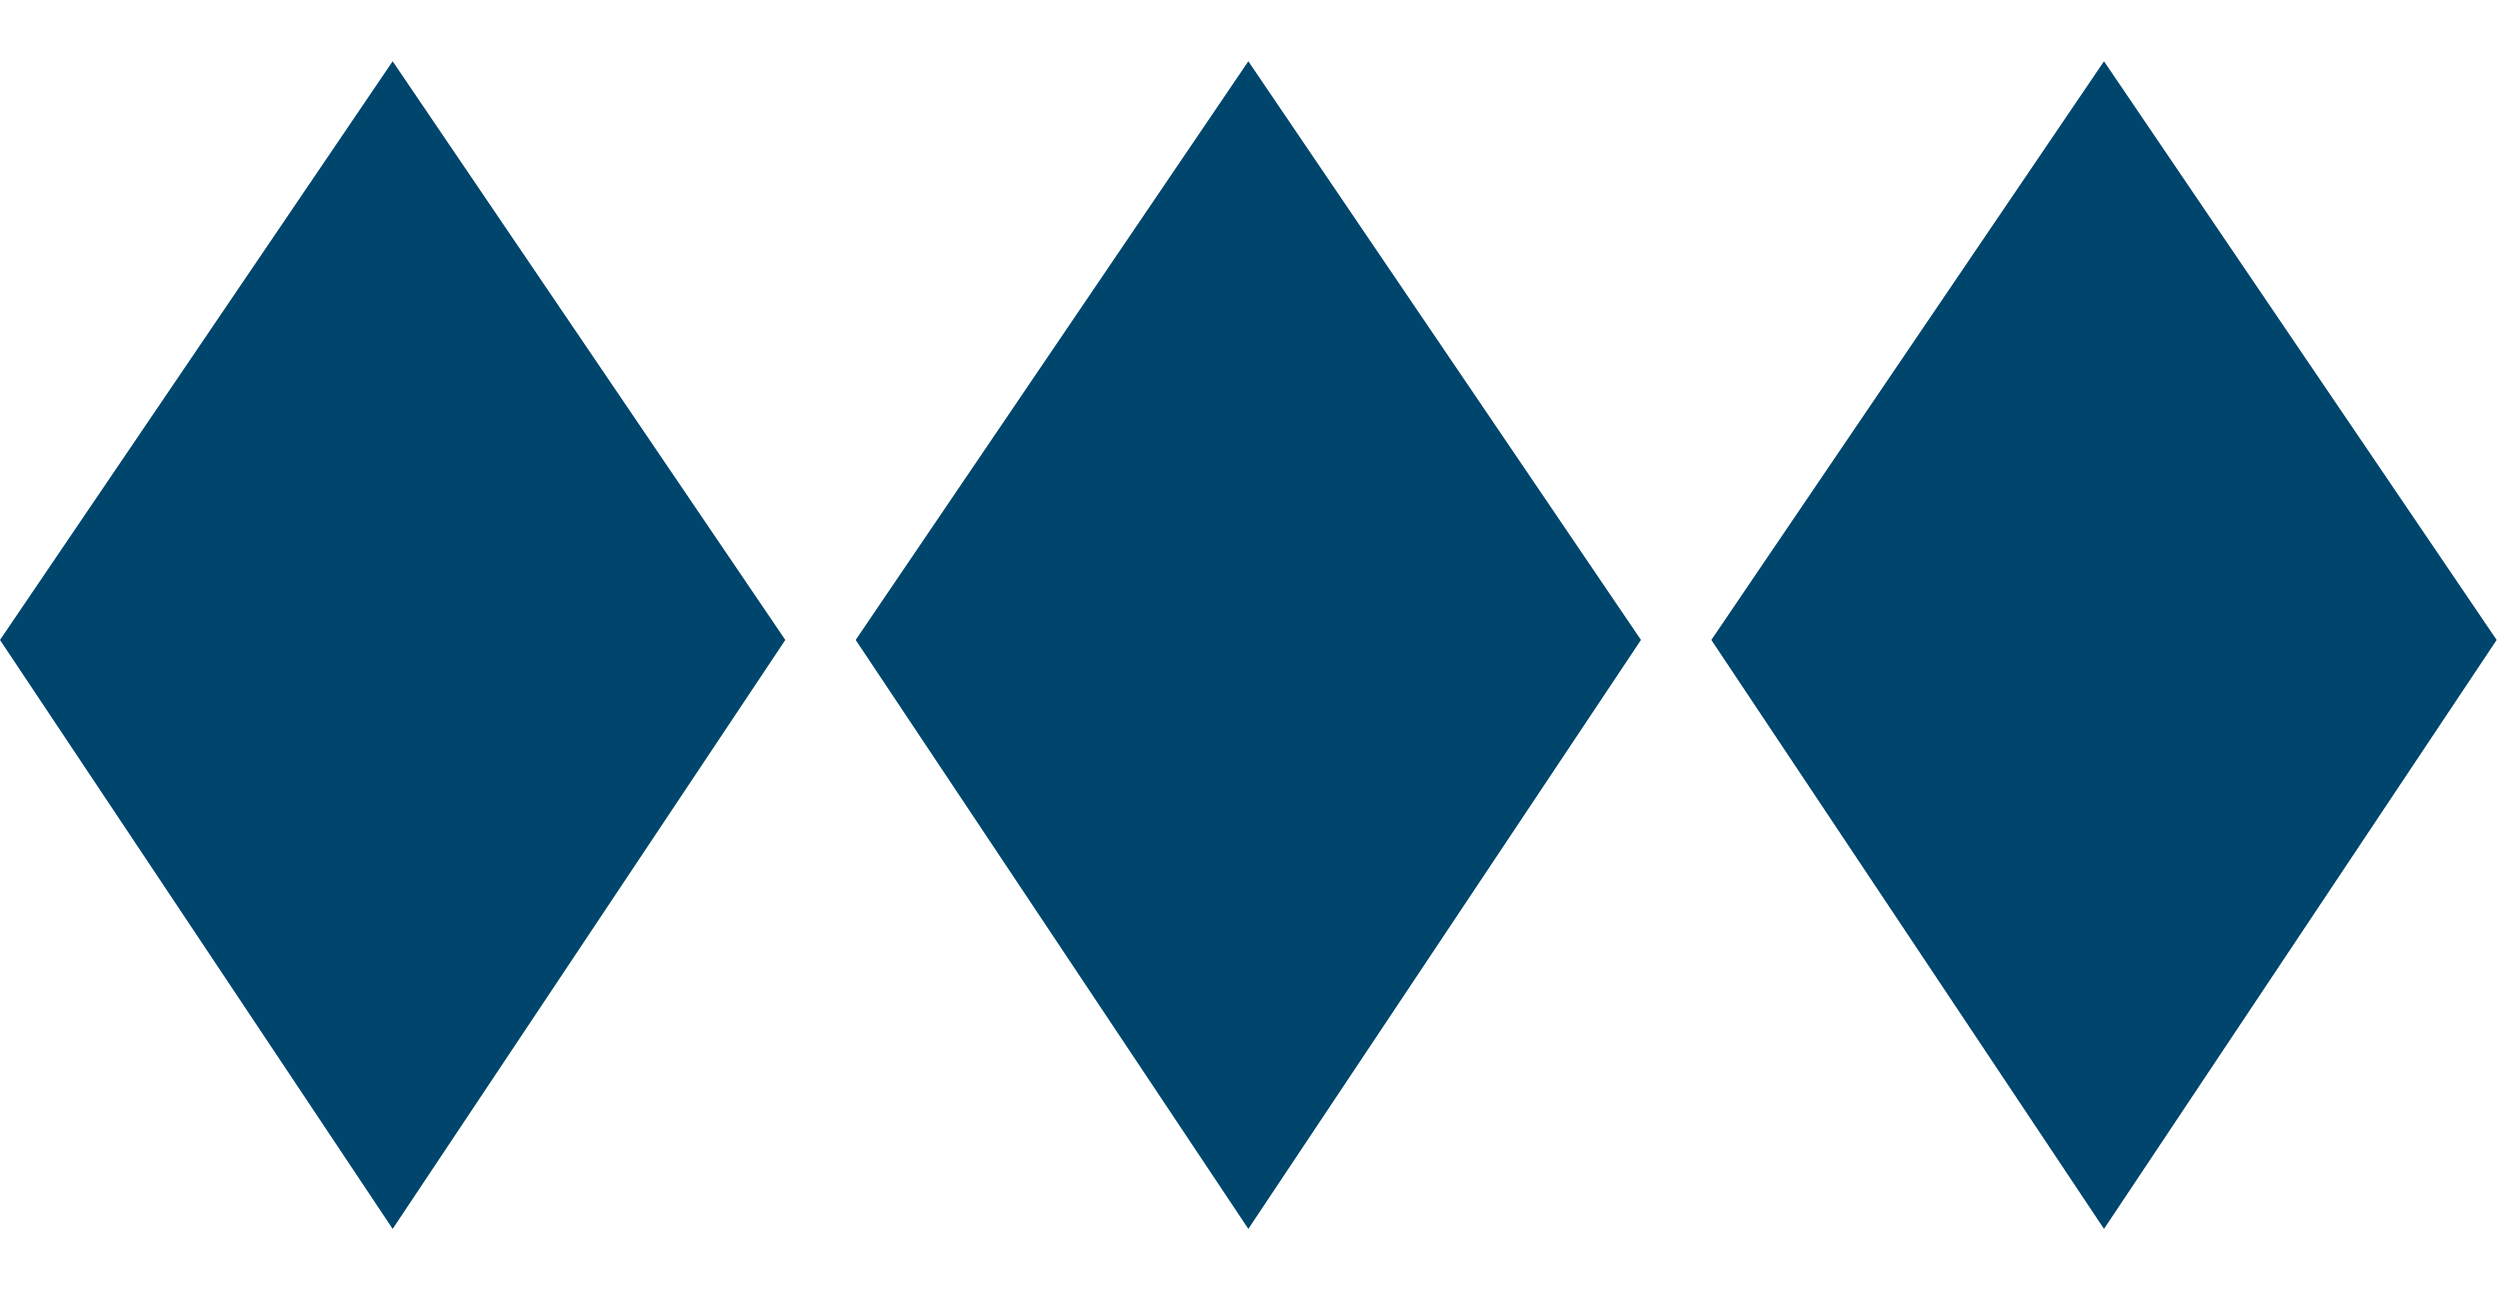
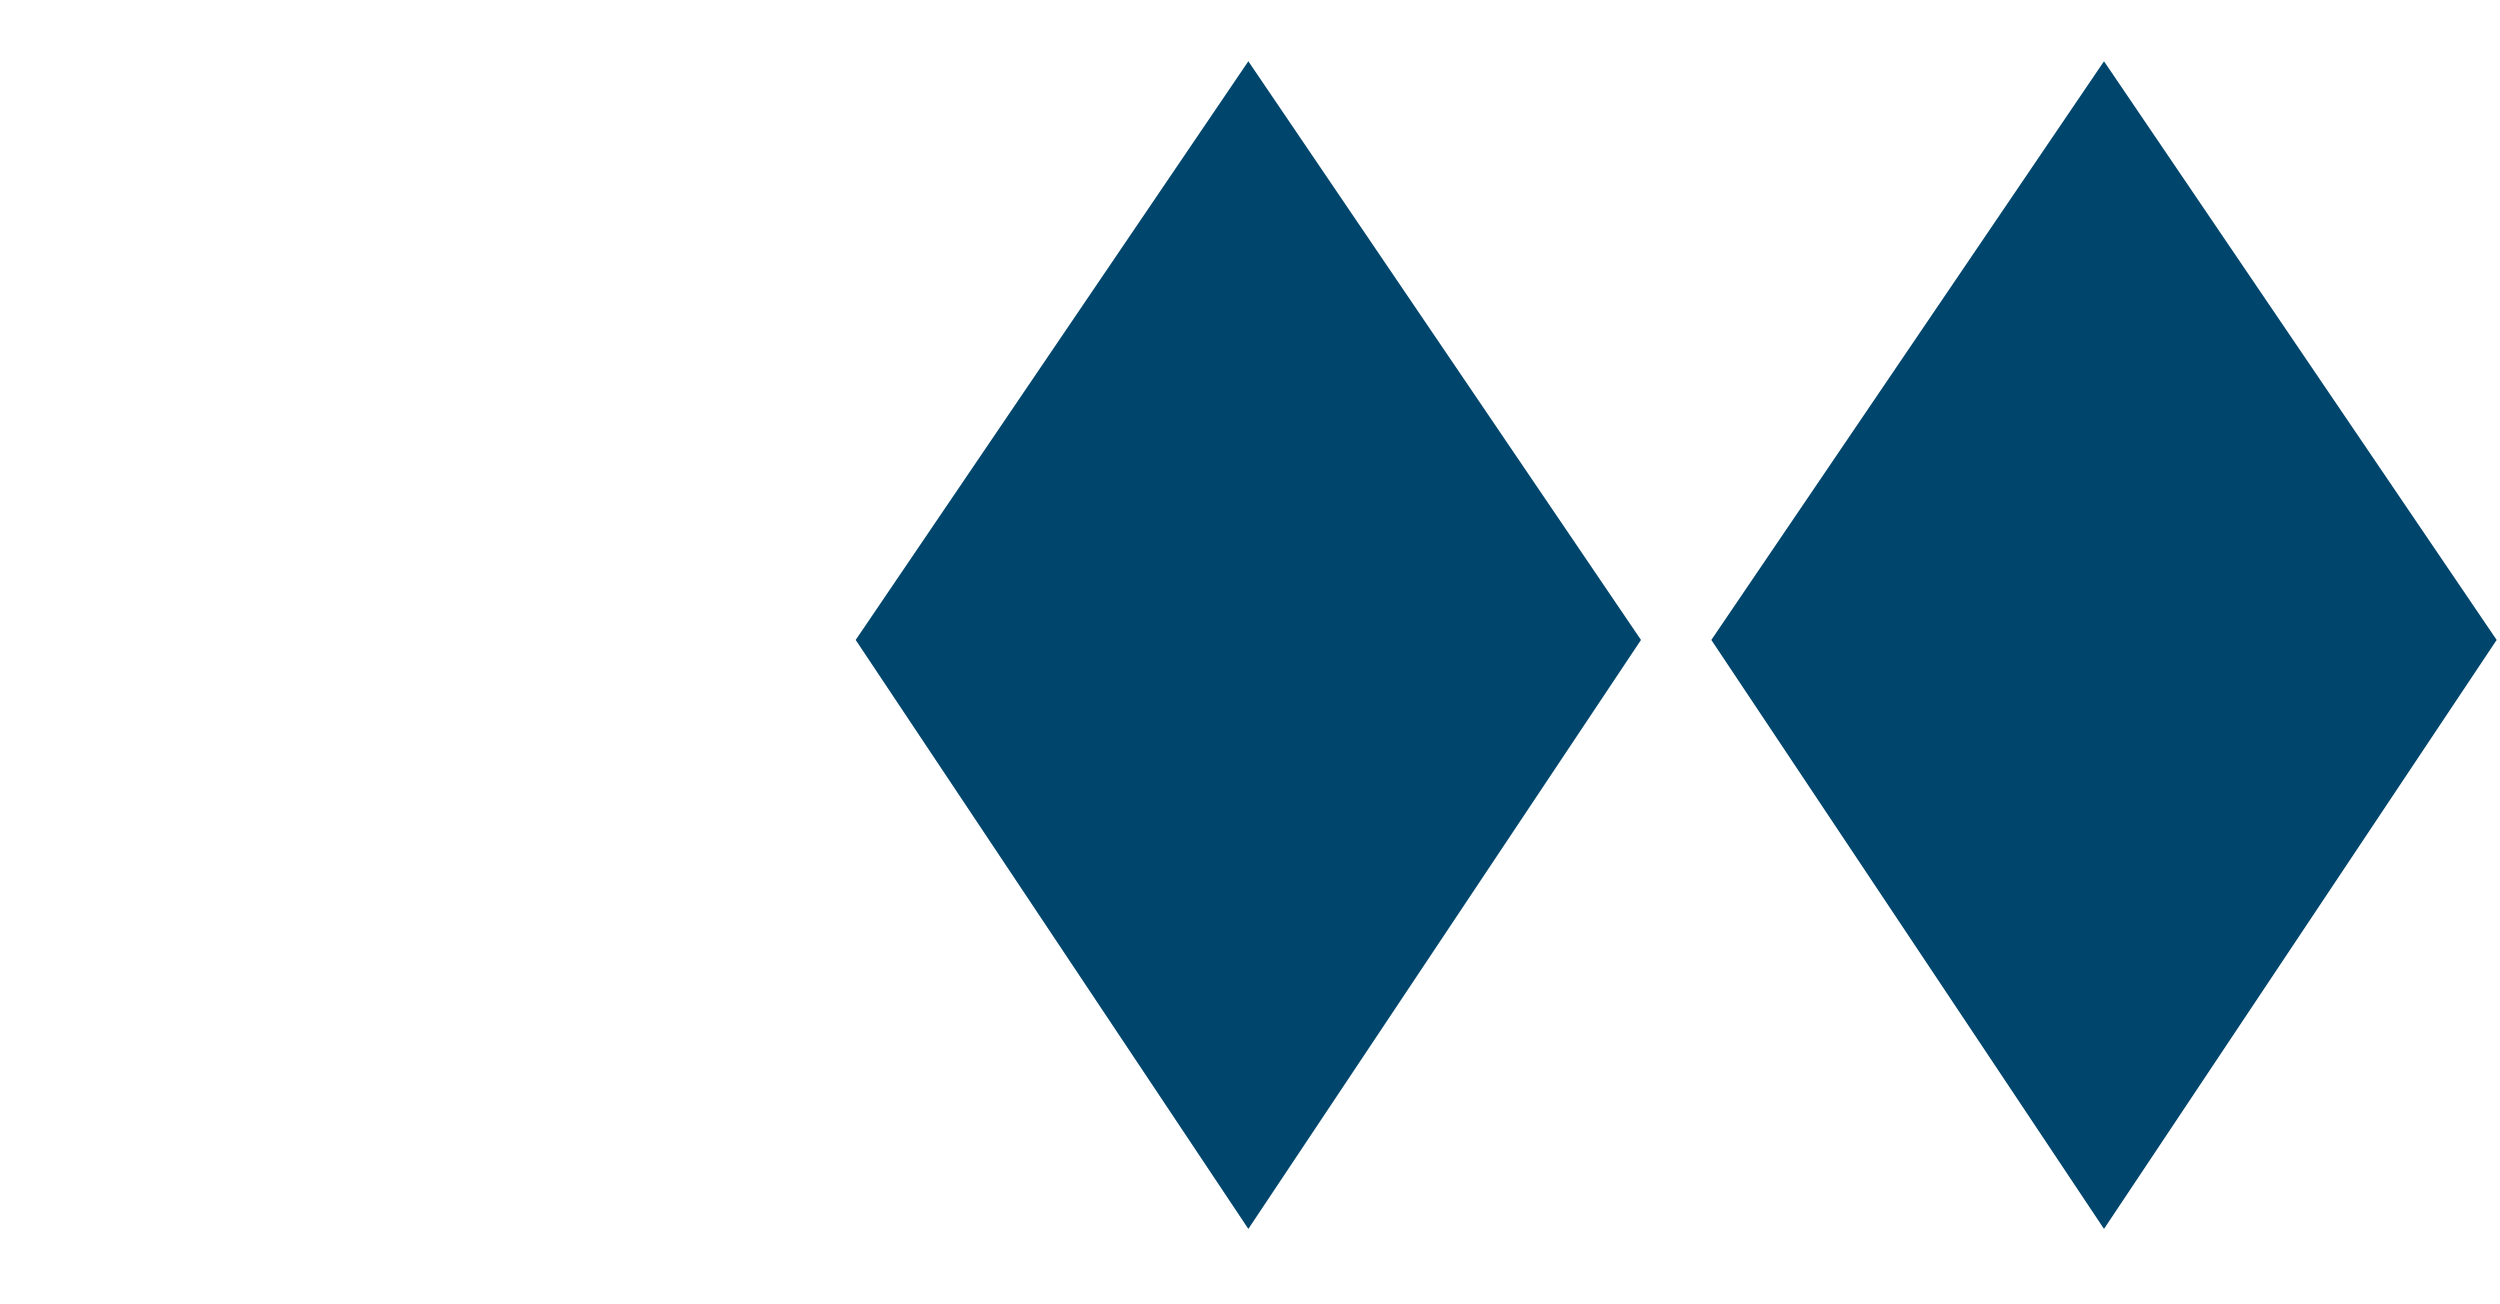
<svg xmlns="http://www.w3.org/2000/svg" width="115px" height="60px" viewBox="0 0 110 52" version="1.1" xml:space="preserve" style="fill-rule:evenodd;clip-rule:evenodd;stroke-linejoin:round;stroke-miterlimit:1.414;">
-   <path d="M17.277,0l-17.277,25.462l17.277,25.914l17.277,-25.914l-17.277,-25.462Z" style="fill:#00456c;fill-rule:nonzero;" />
  <path d="M54.927,0l-17.277,25.462l17.277,25.914l17.276,-25.914l-17.276,-25.462Z" style="fill:#00456c;fill-rule:nonzero;" />
  <path d="M92.576,0l-17.277,25.462l17.277,25.914l17.277,-25.914l-17.277,-25.462Z" style="fill:#00456c;fill-rule:nonzero;" />
</svg>